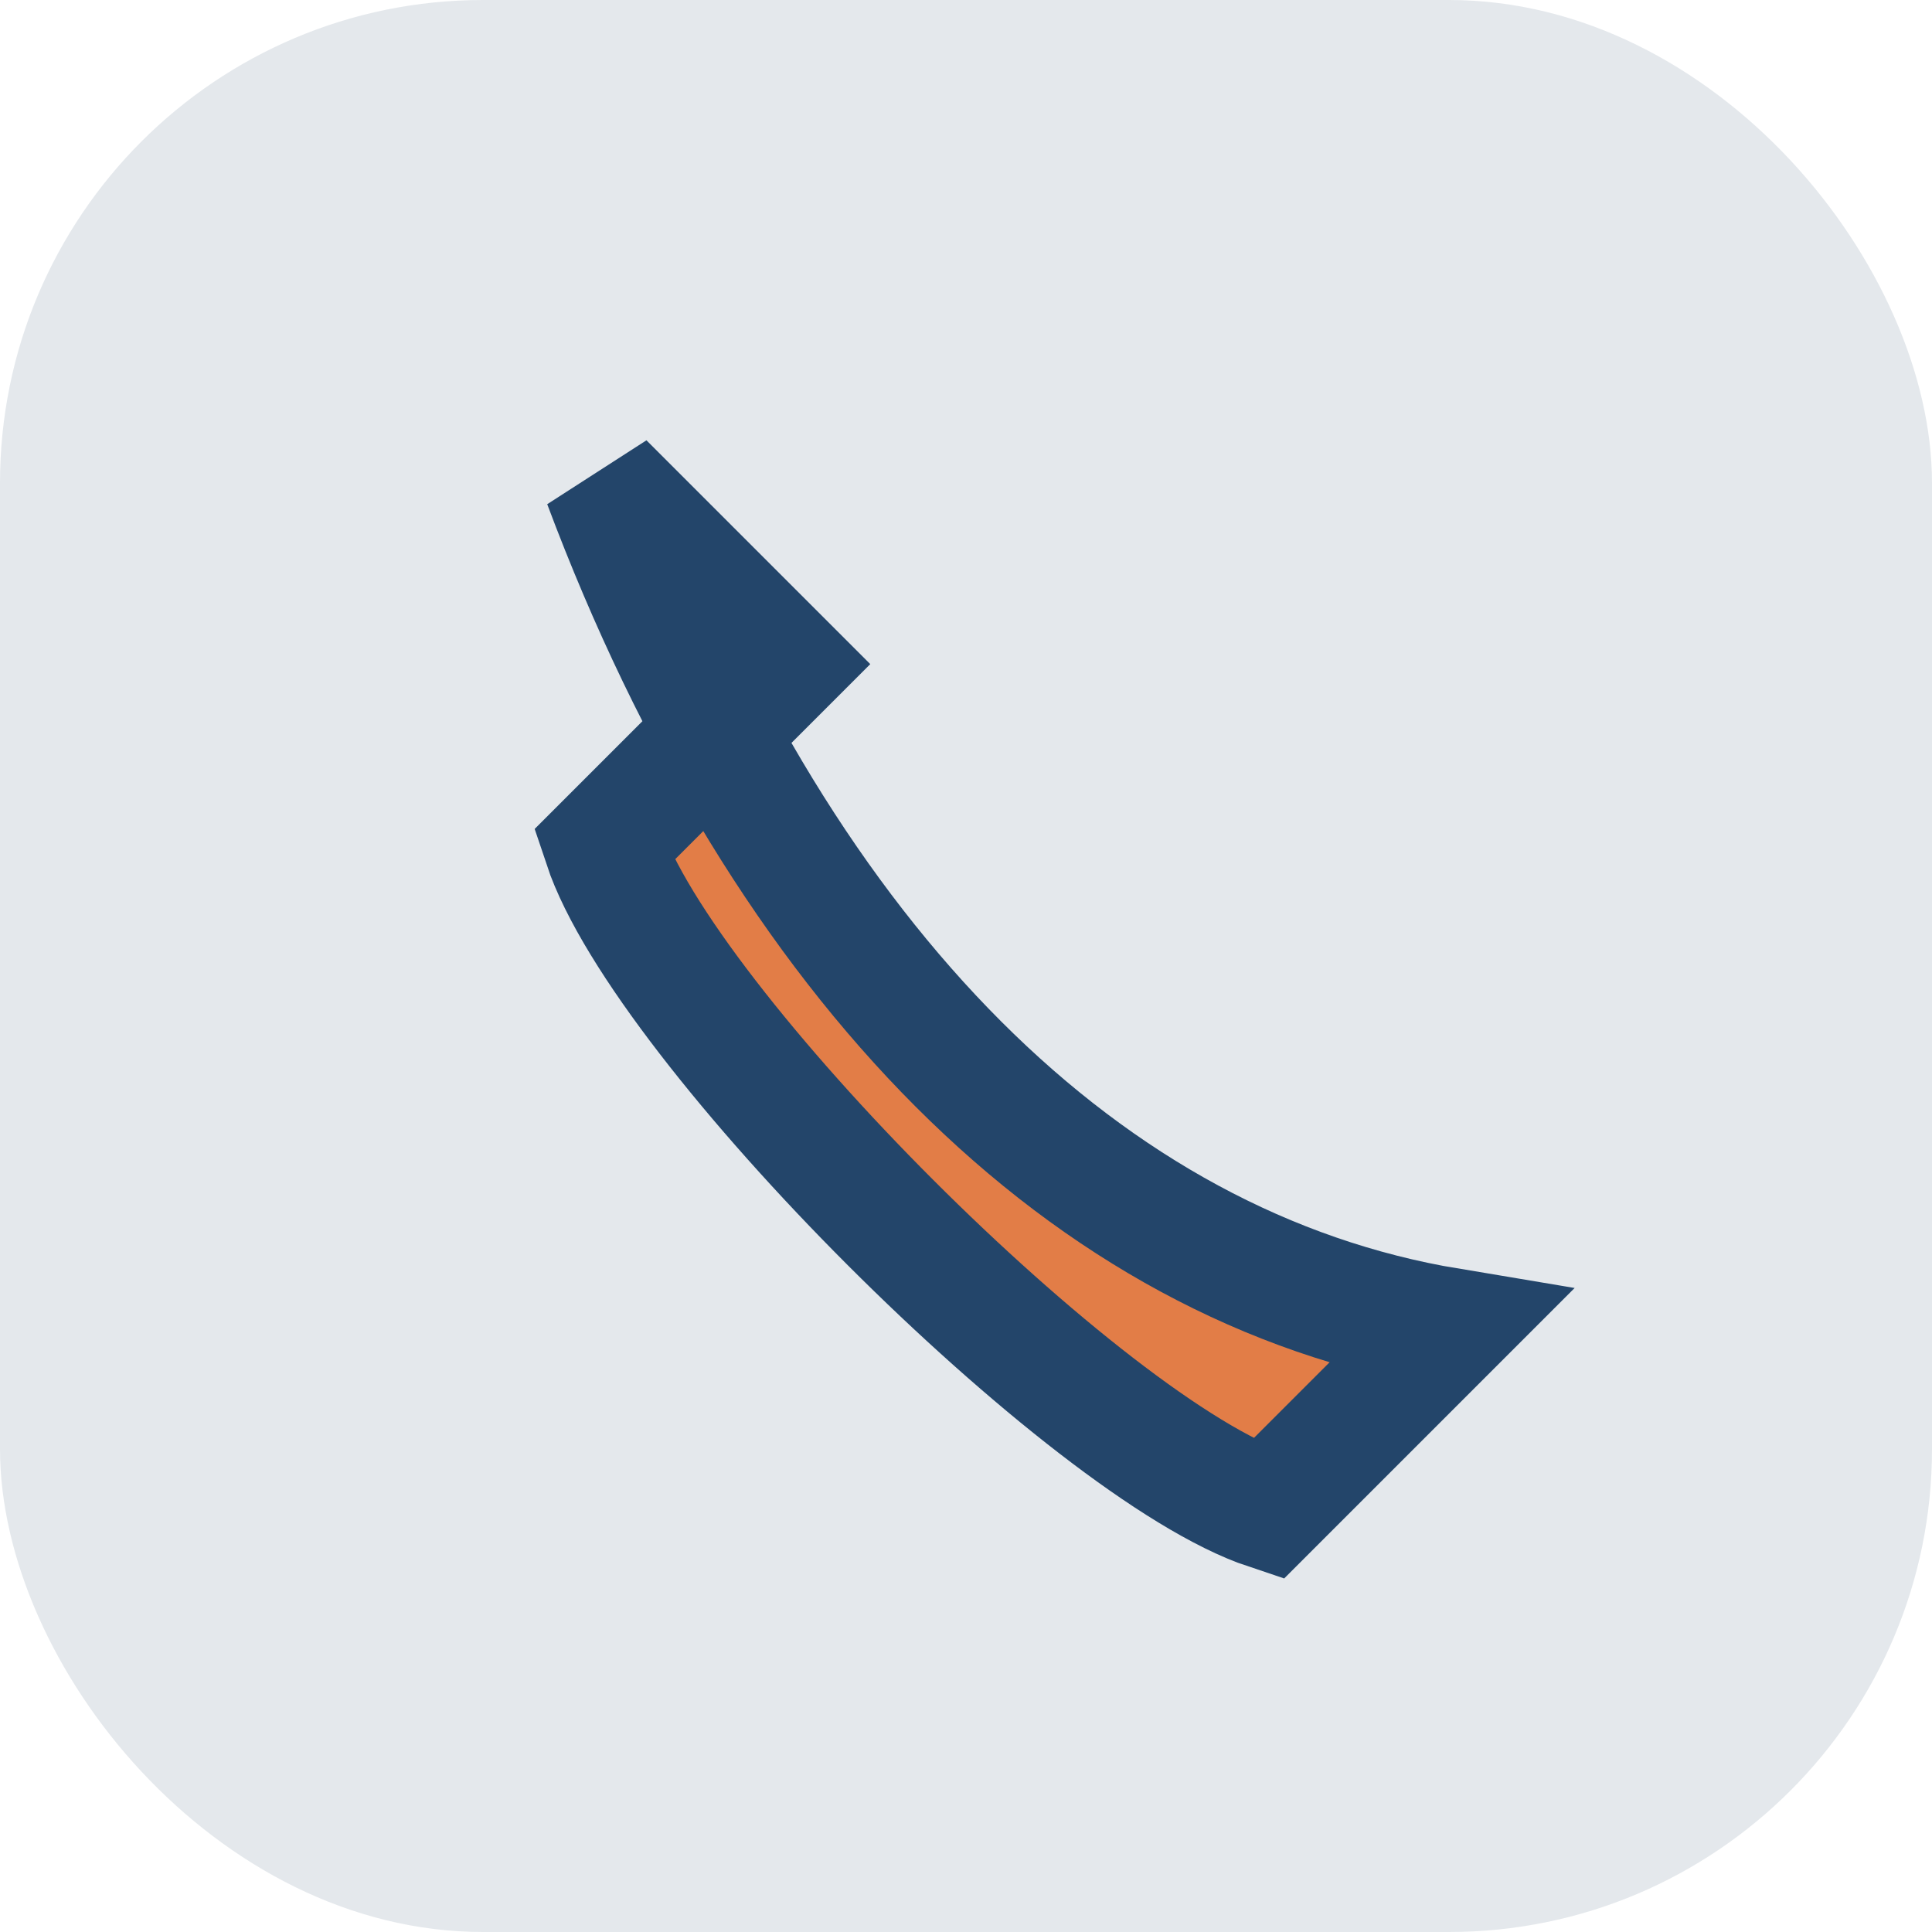
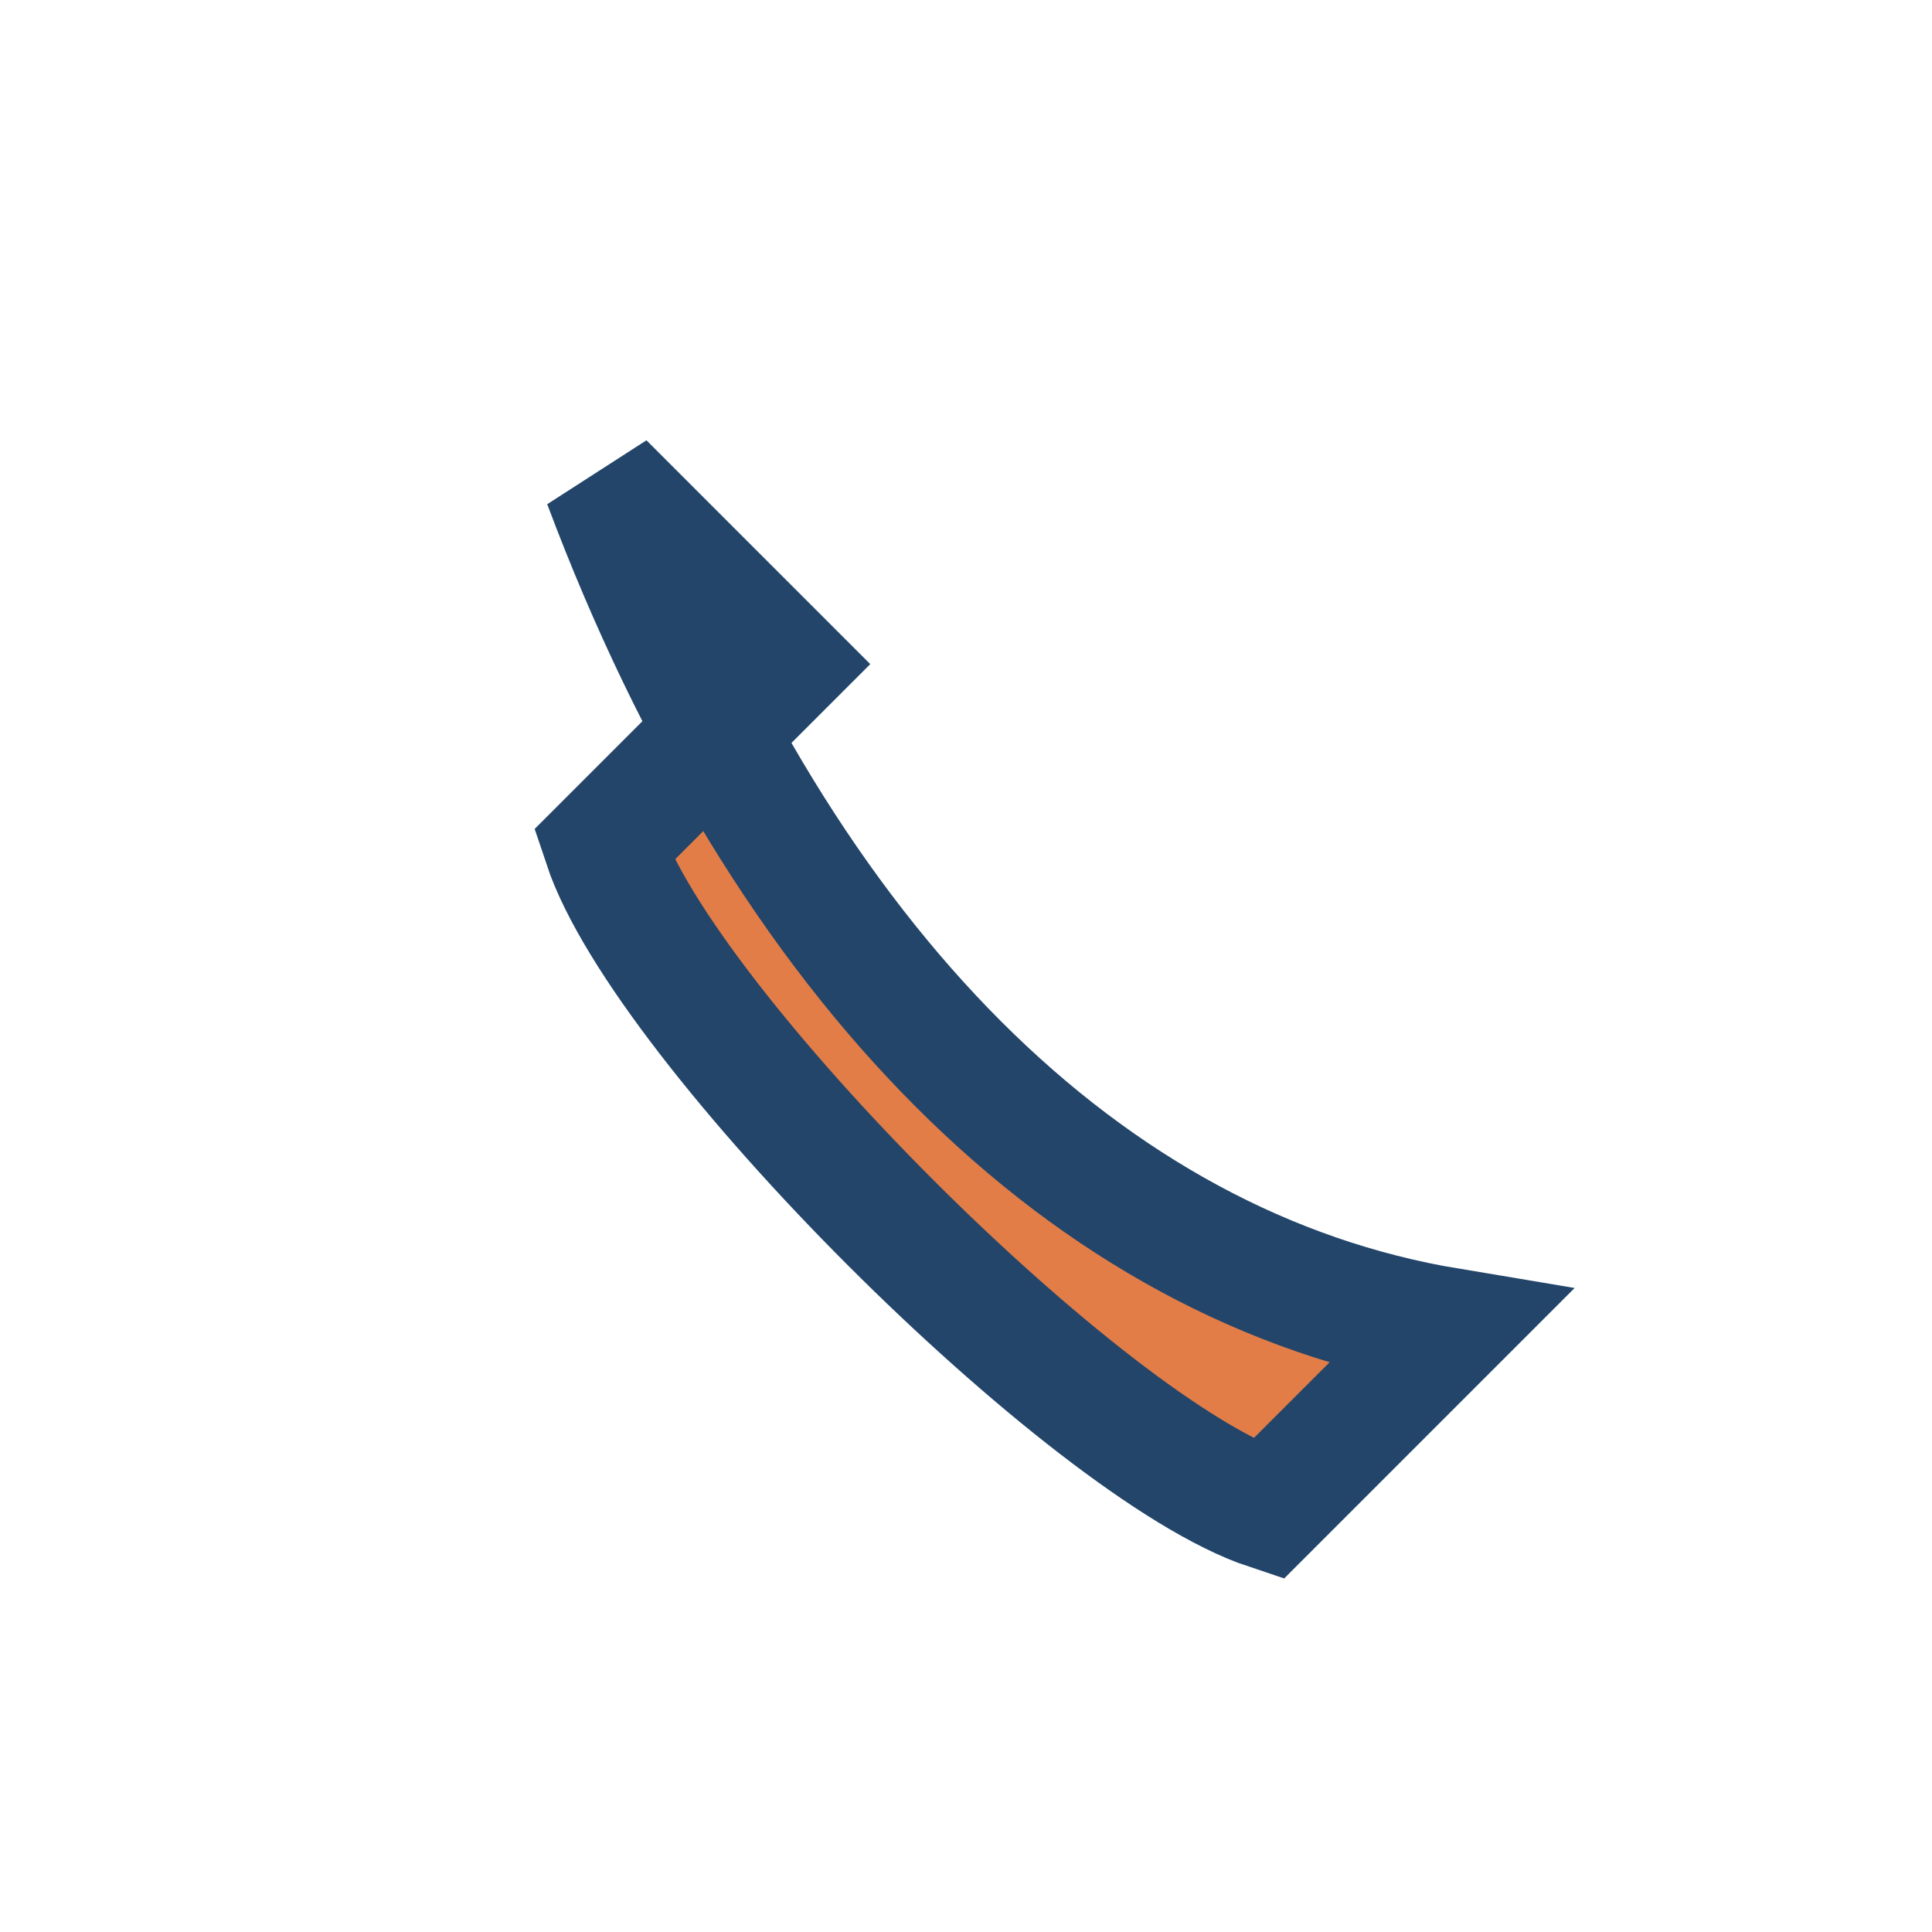
<svg xmlns="http://www.w3.org/2000/svg" width="32" height="32" viewBox="0 0 32 32">
-   <rect width="32" height="32" rx="8" fill="#e4e8ec" />
  <path d="M10 8c3 8 8 13 14 14l-3 3c-3-1-10-8-11-11l3-3z" stroke="#23456a" stroke-width="2" fill="#e27d47" />
</svg>